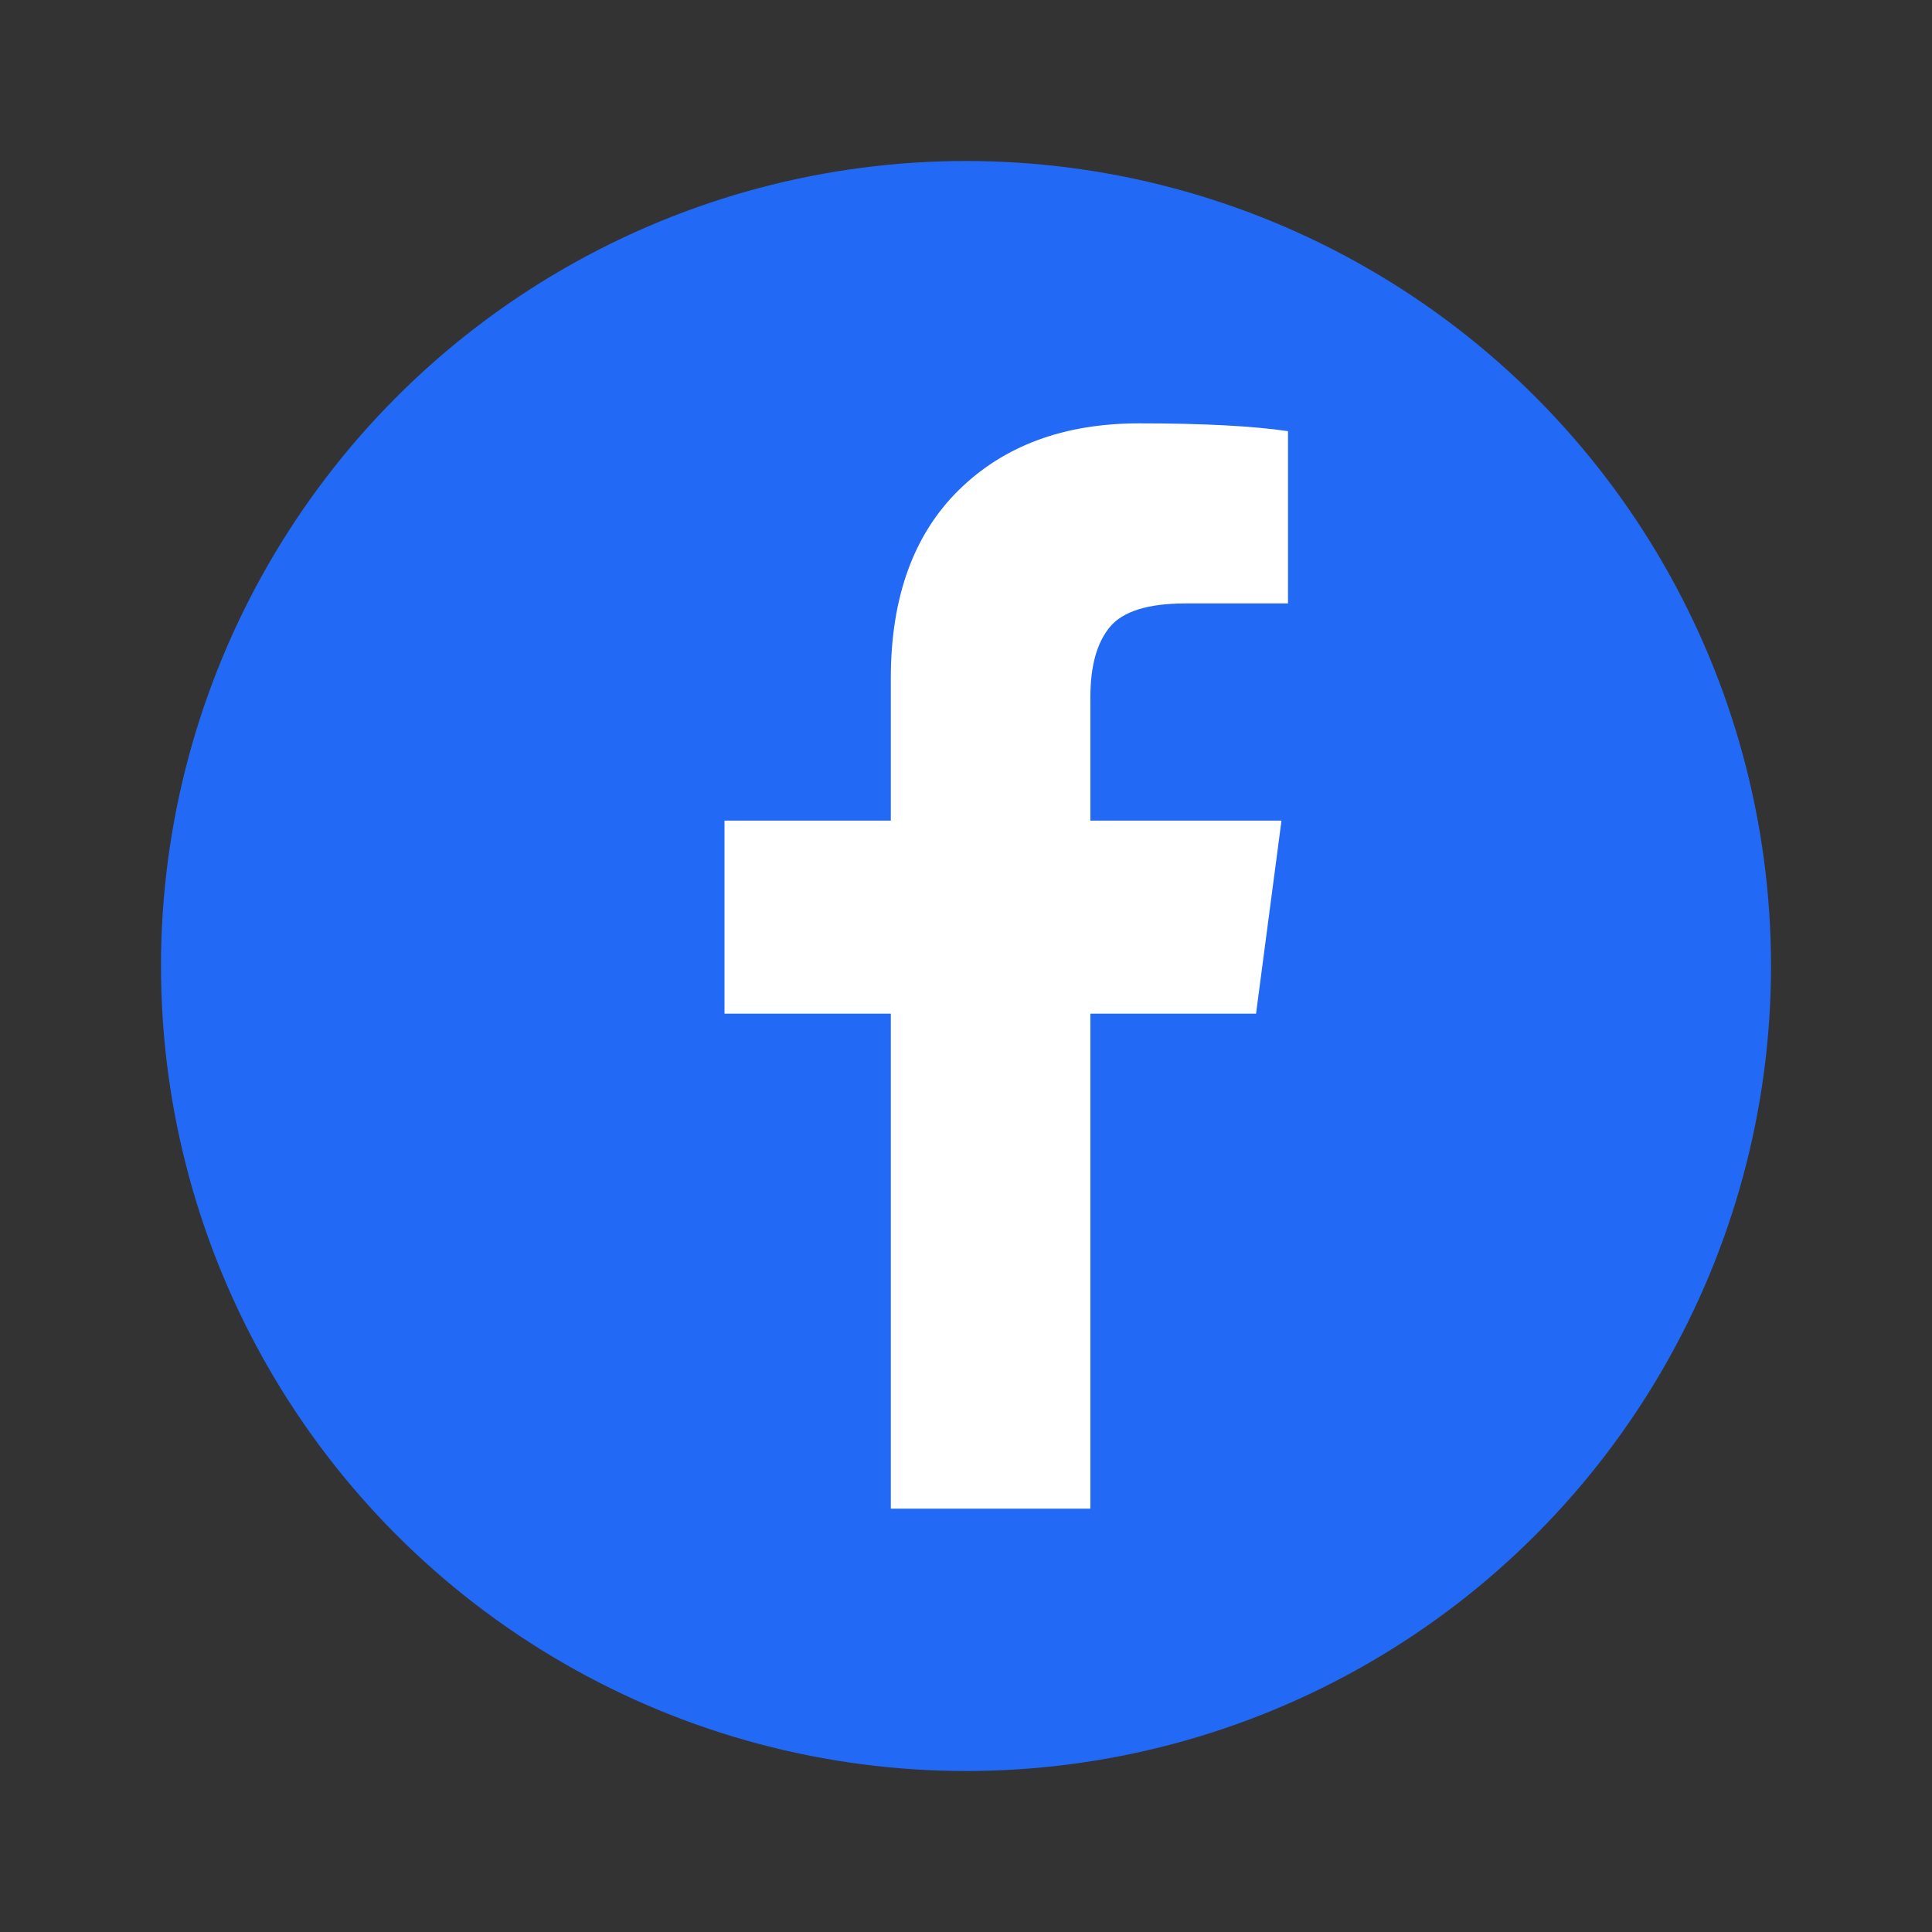
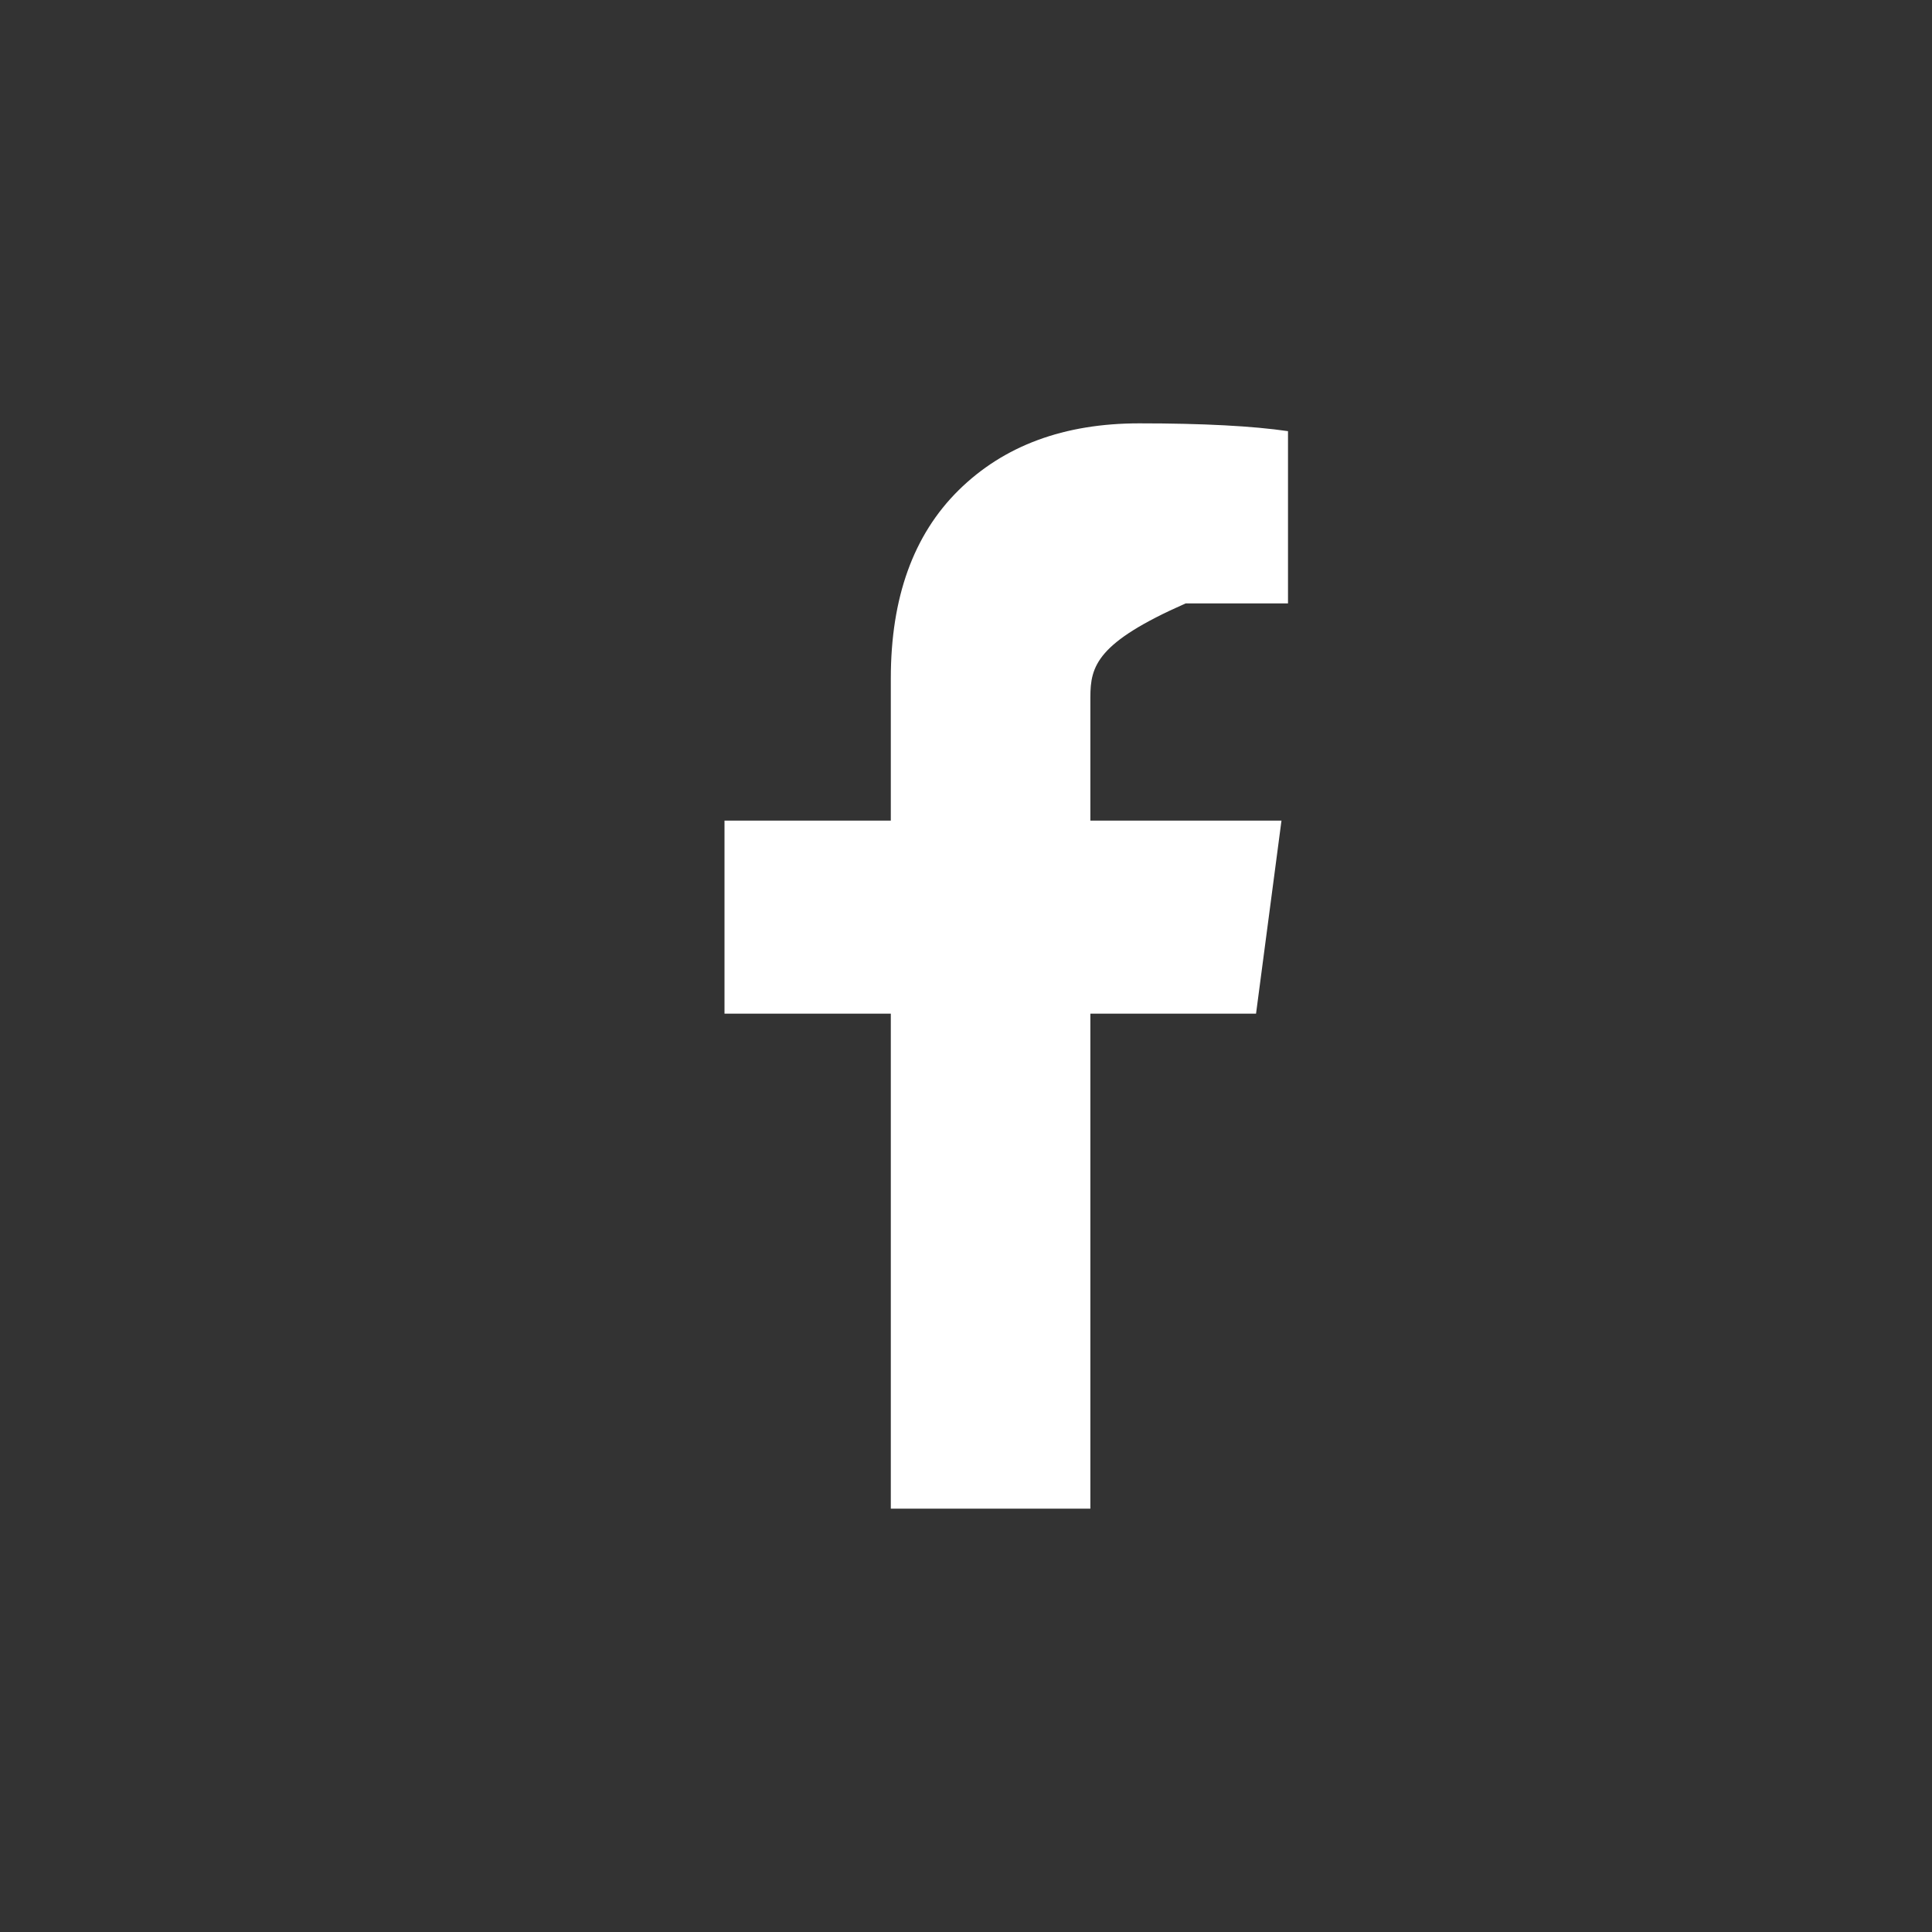
<svg xmlns="http://www.w3.org/2000/svg" width="24" height="24" viewBox="0 0 24 24" fill="none">
  <rect x="0" y="0" width="24" height="24" fill="#333333" stroke="none" />
-   <circle cx="12" cy="12" r="10" fill="#226AF6" />
-   <path d="M16 5.357V7.496H14.728C14.264 7.496 13.95 7.593 13.788 7.788C13.626 7.982 13.545 8.273 13.545 8.662V10.194H15.919L15.603 12.592H13.545V18.741H11.066V12.592H9V10.194H11.066V8.427C11.066 7.423 11.347 6.644 11.908 6.09C12.47 5.536 13.218 5.259 14.152 5.259C14.947 5.259 15.562 5.292 16 5.356V5.357Z" fill="white" />
+   <path d="M16 5.357V7.496H14.728C13.626 7.982 13.545 8.273 13.545 8.662V10.194H15.919L15.603 12.592H13.545V18.741H11.066V12.592H9V10.194H11.066V8.427C11.066 7.423 11.347 6.644 11.908 6.09C12.47 5.536 13.218 5.259 14.152 5.259C14.947 5.259 15.562 5.292 16 5.356V5.357Z" fill="white" />
</svg>